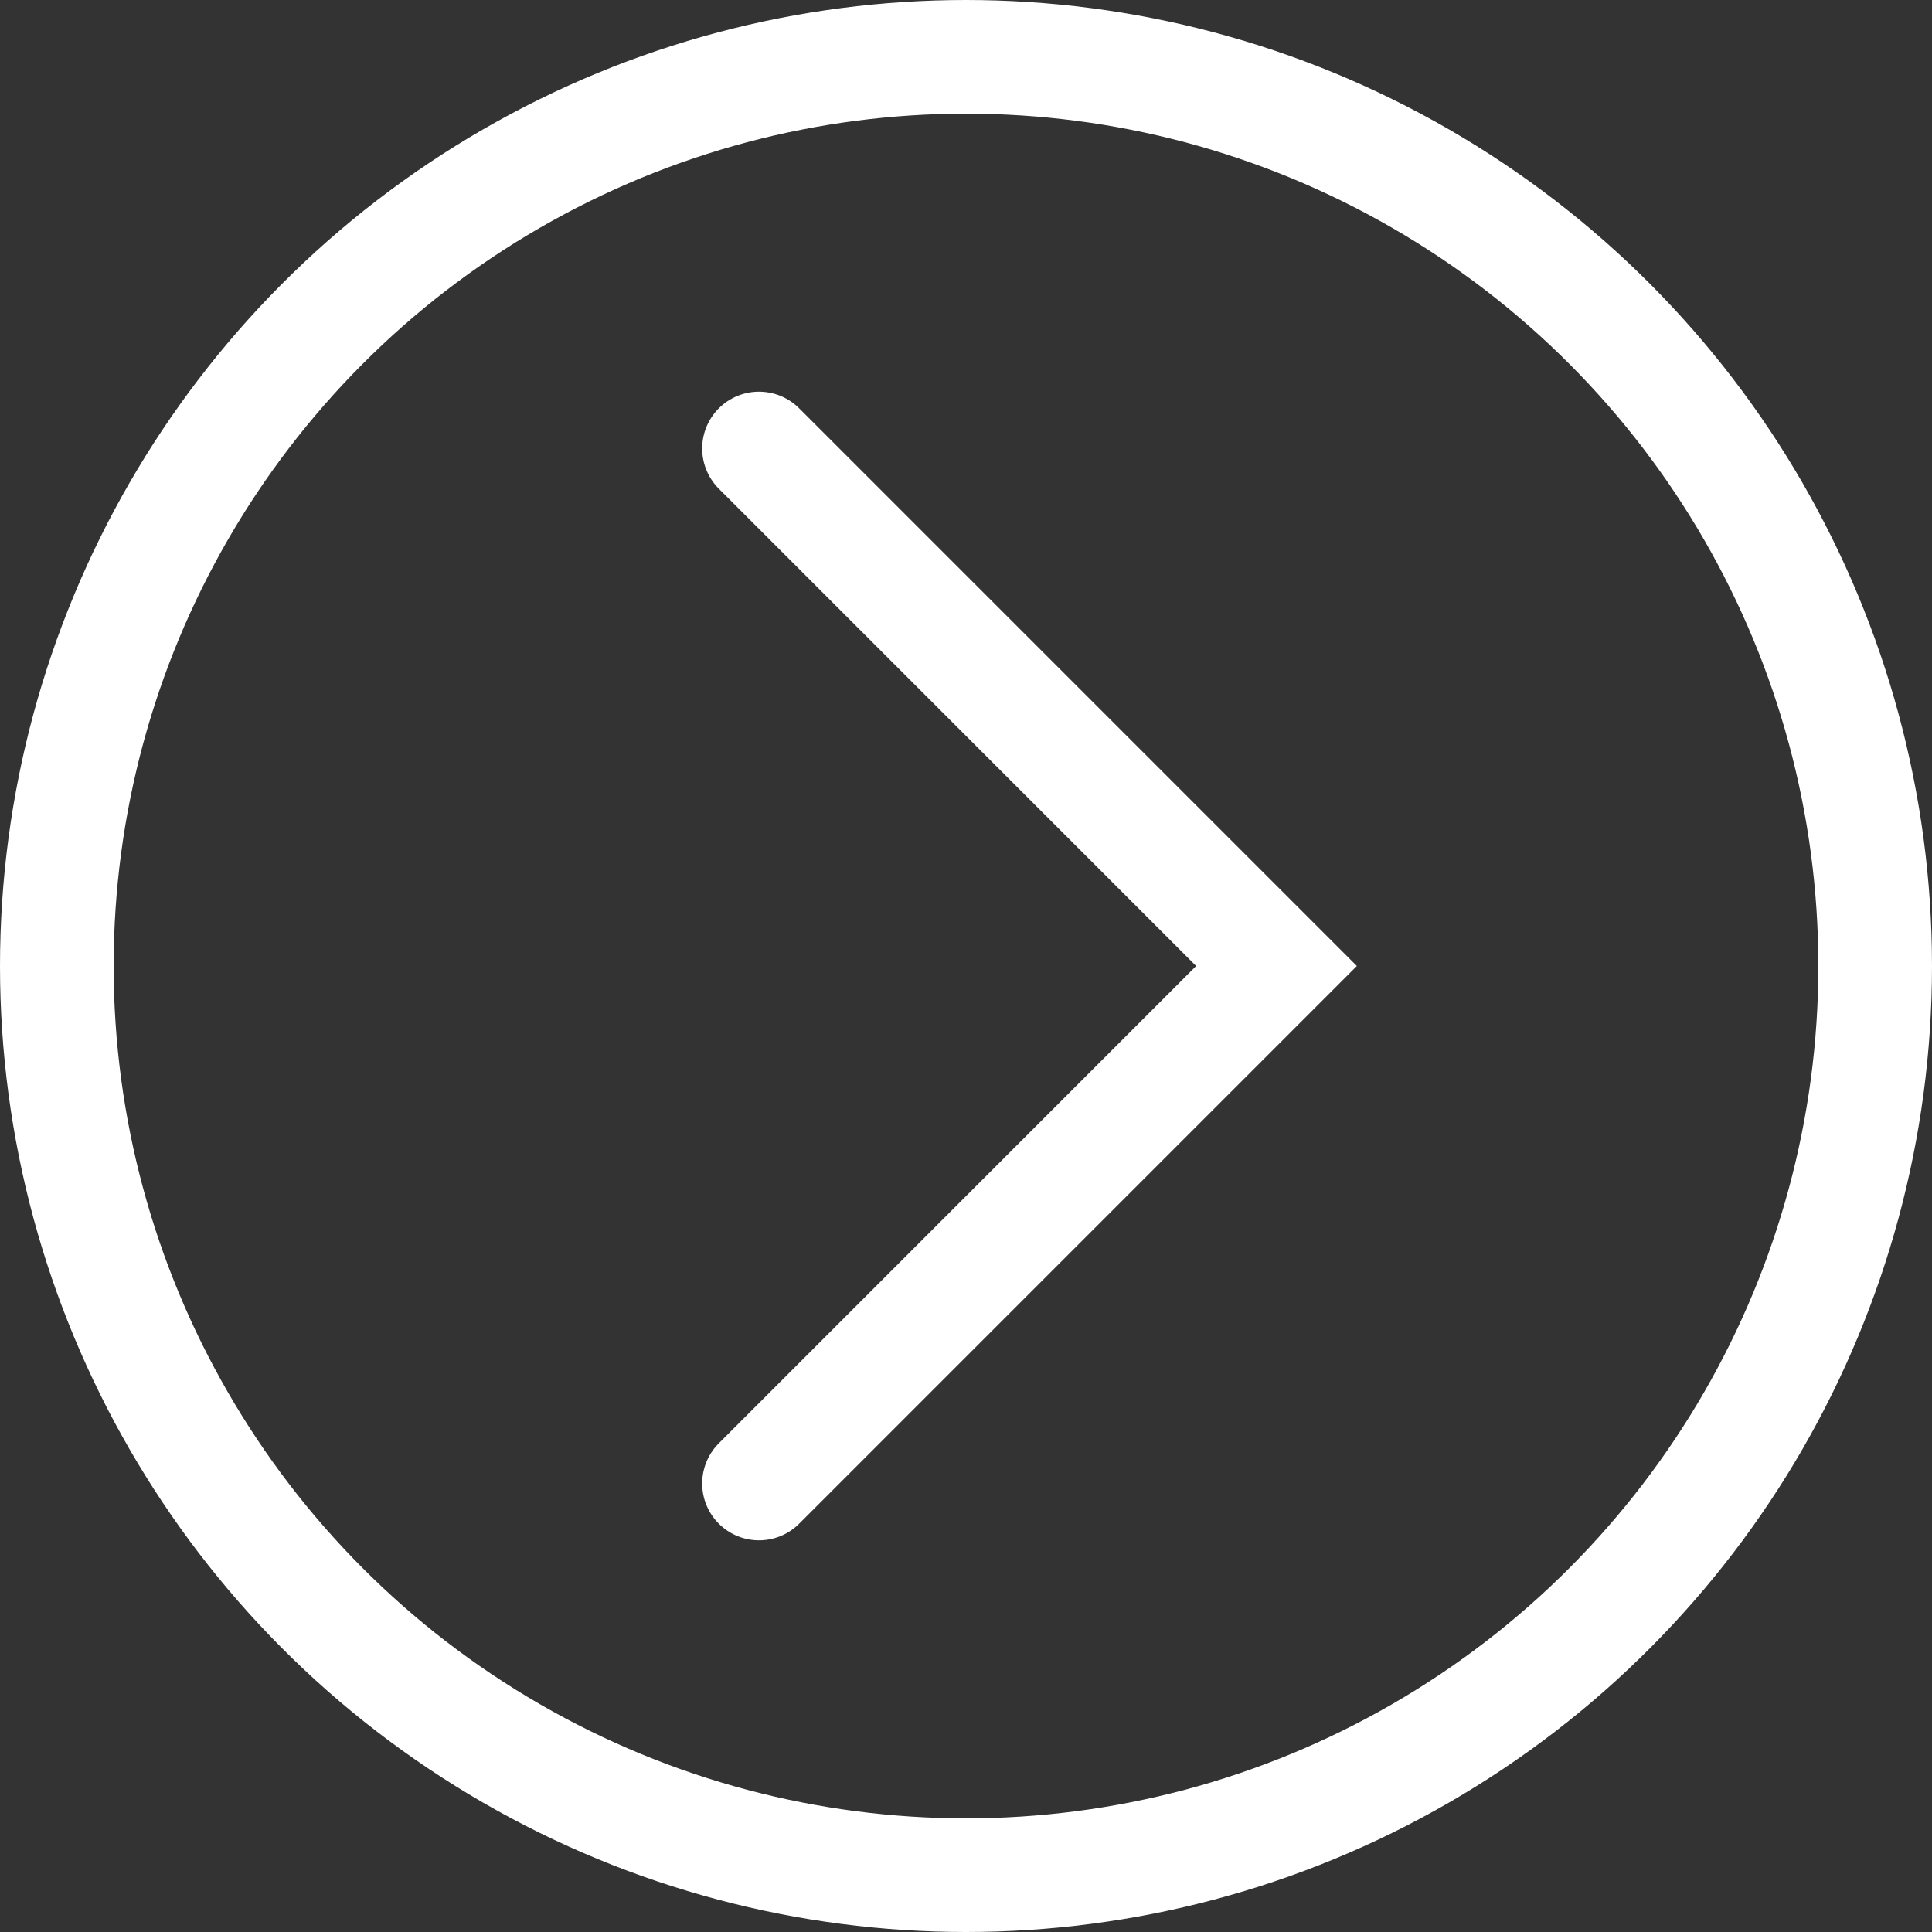
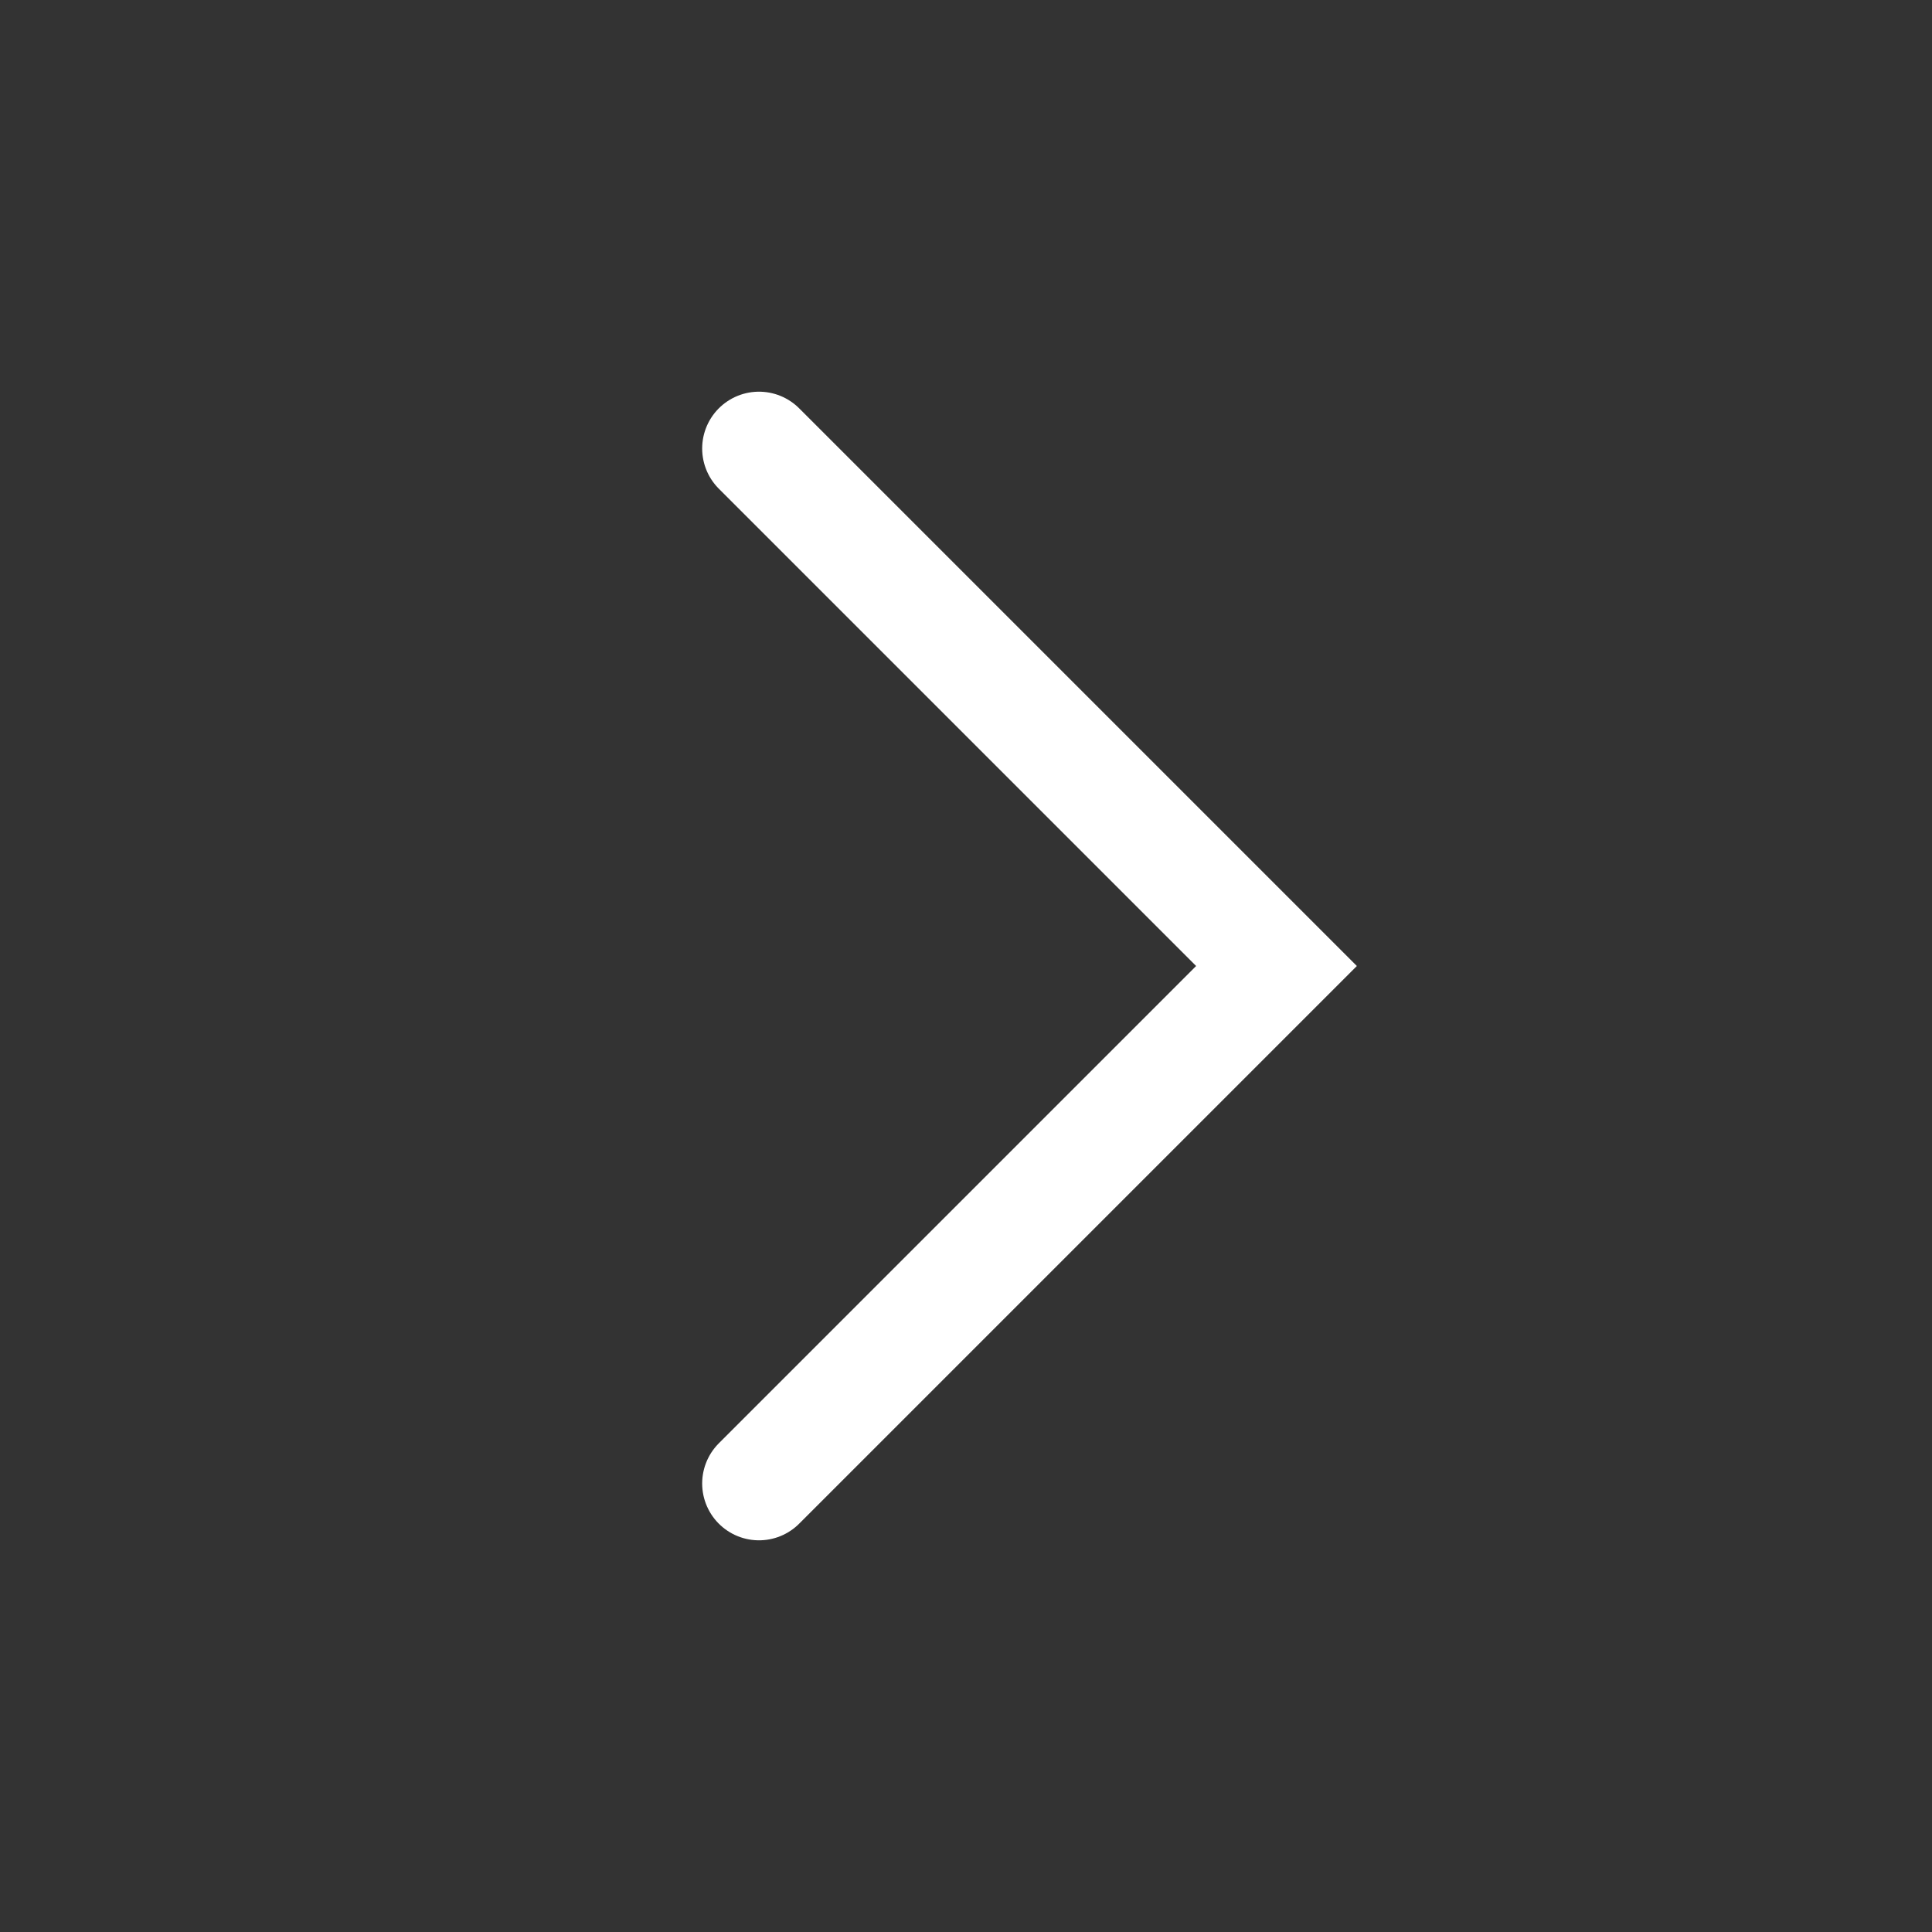
<svg xmlns="http://www.w3.org/2000/svg" width="34" height="34" viewBox="0 0 34 34" fill="none">
  <rect x="0" y="0" width="34" height="34" fill="#333333" stroke="none" />
  <path d="M13.357 7.893L22.464 17L13.357 26.107" stroke="white" stroke-width="2" stroke-linecap="round" />
-   <circle cx="17" cy="17" r="16" stroke="white" stroke-width="2" />
</svg>